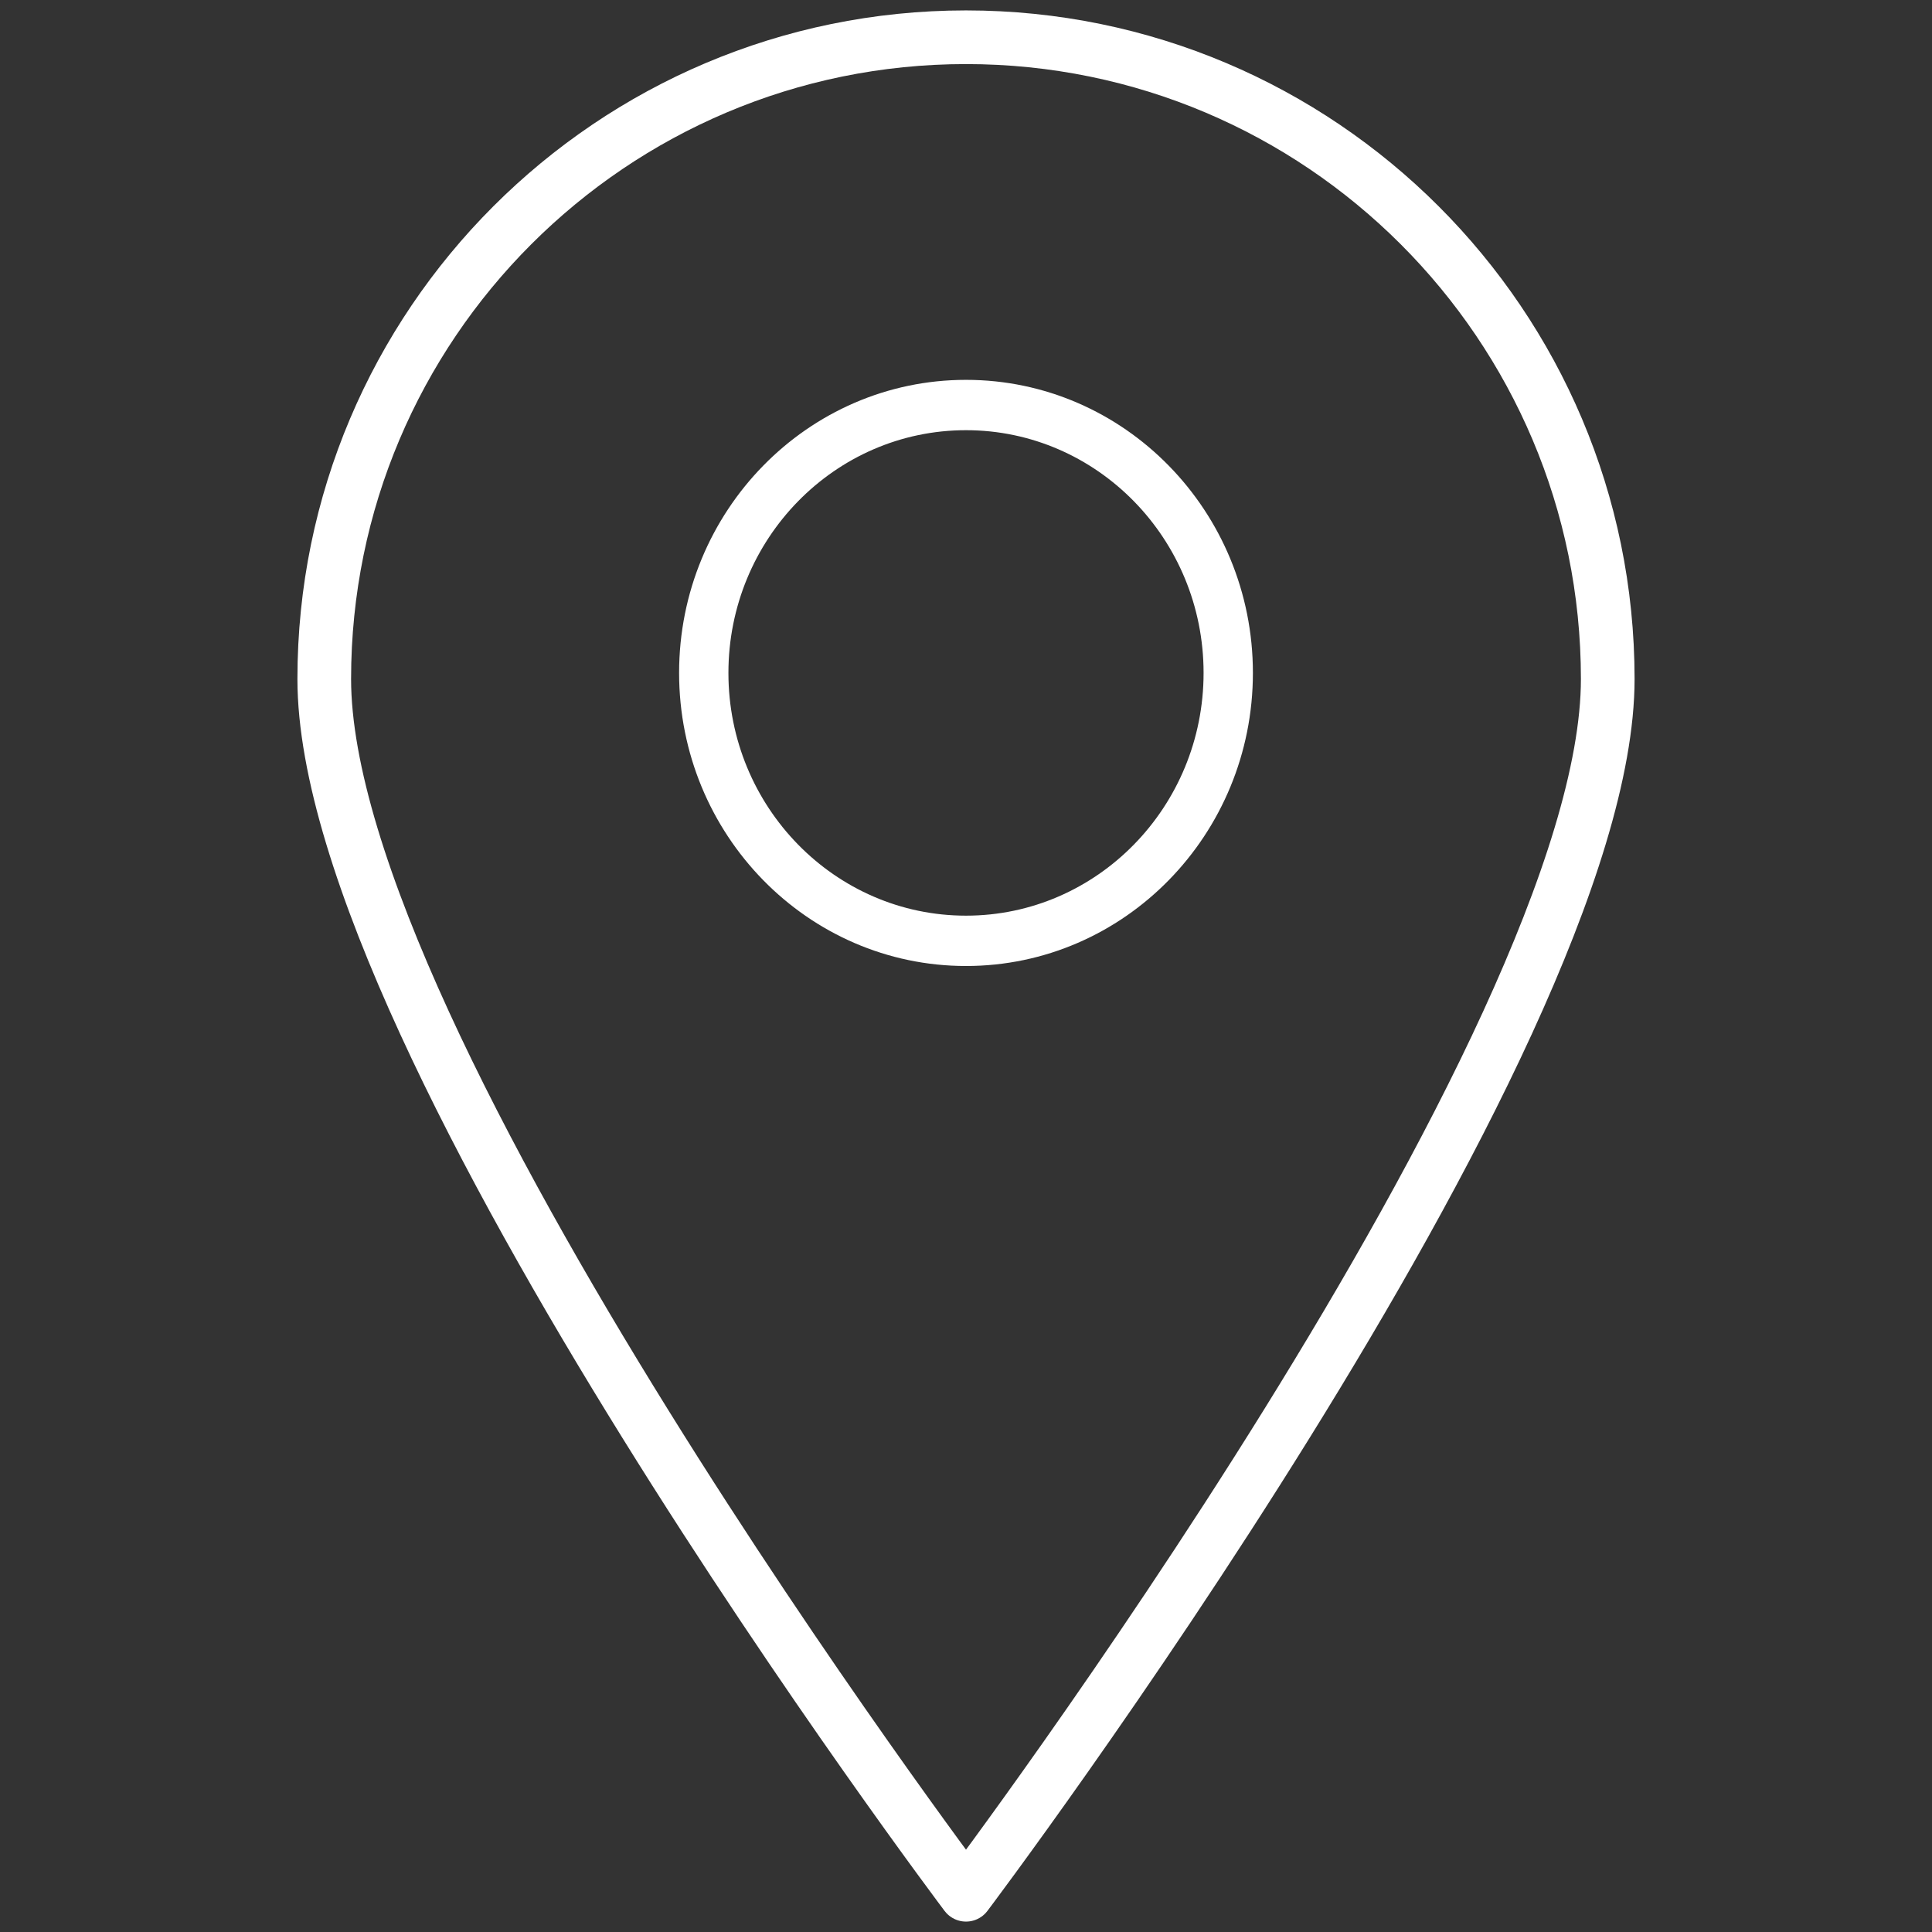
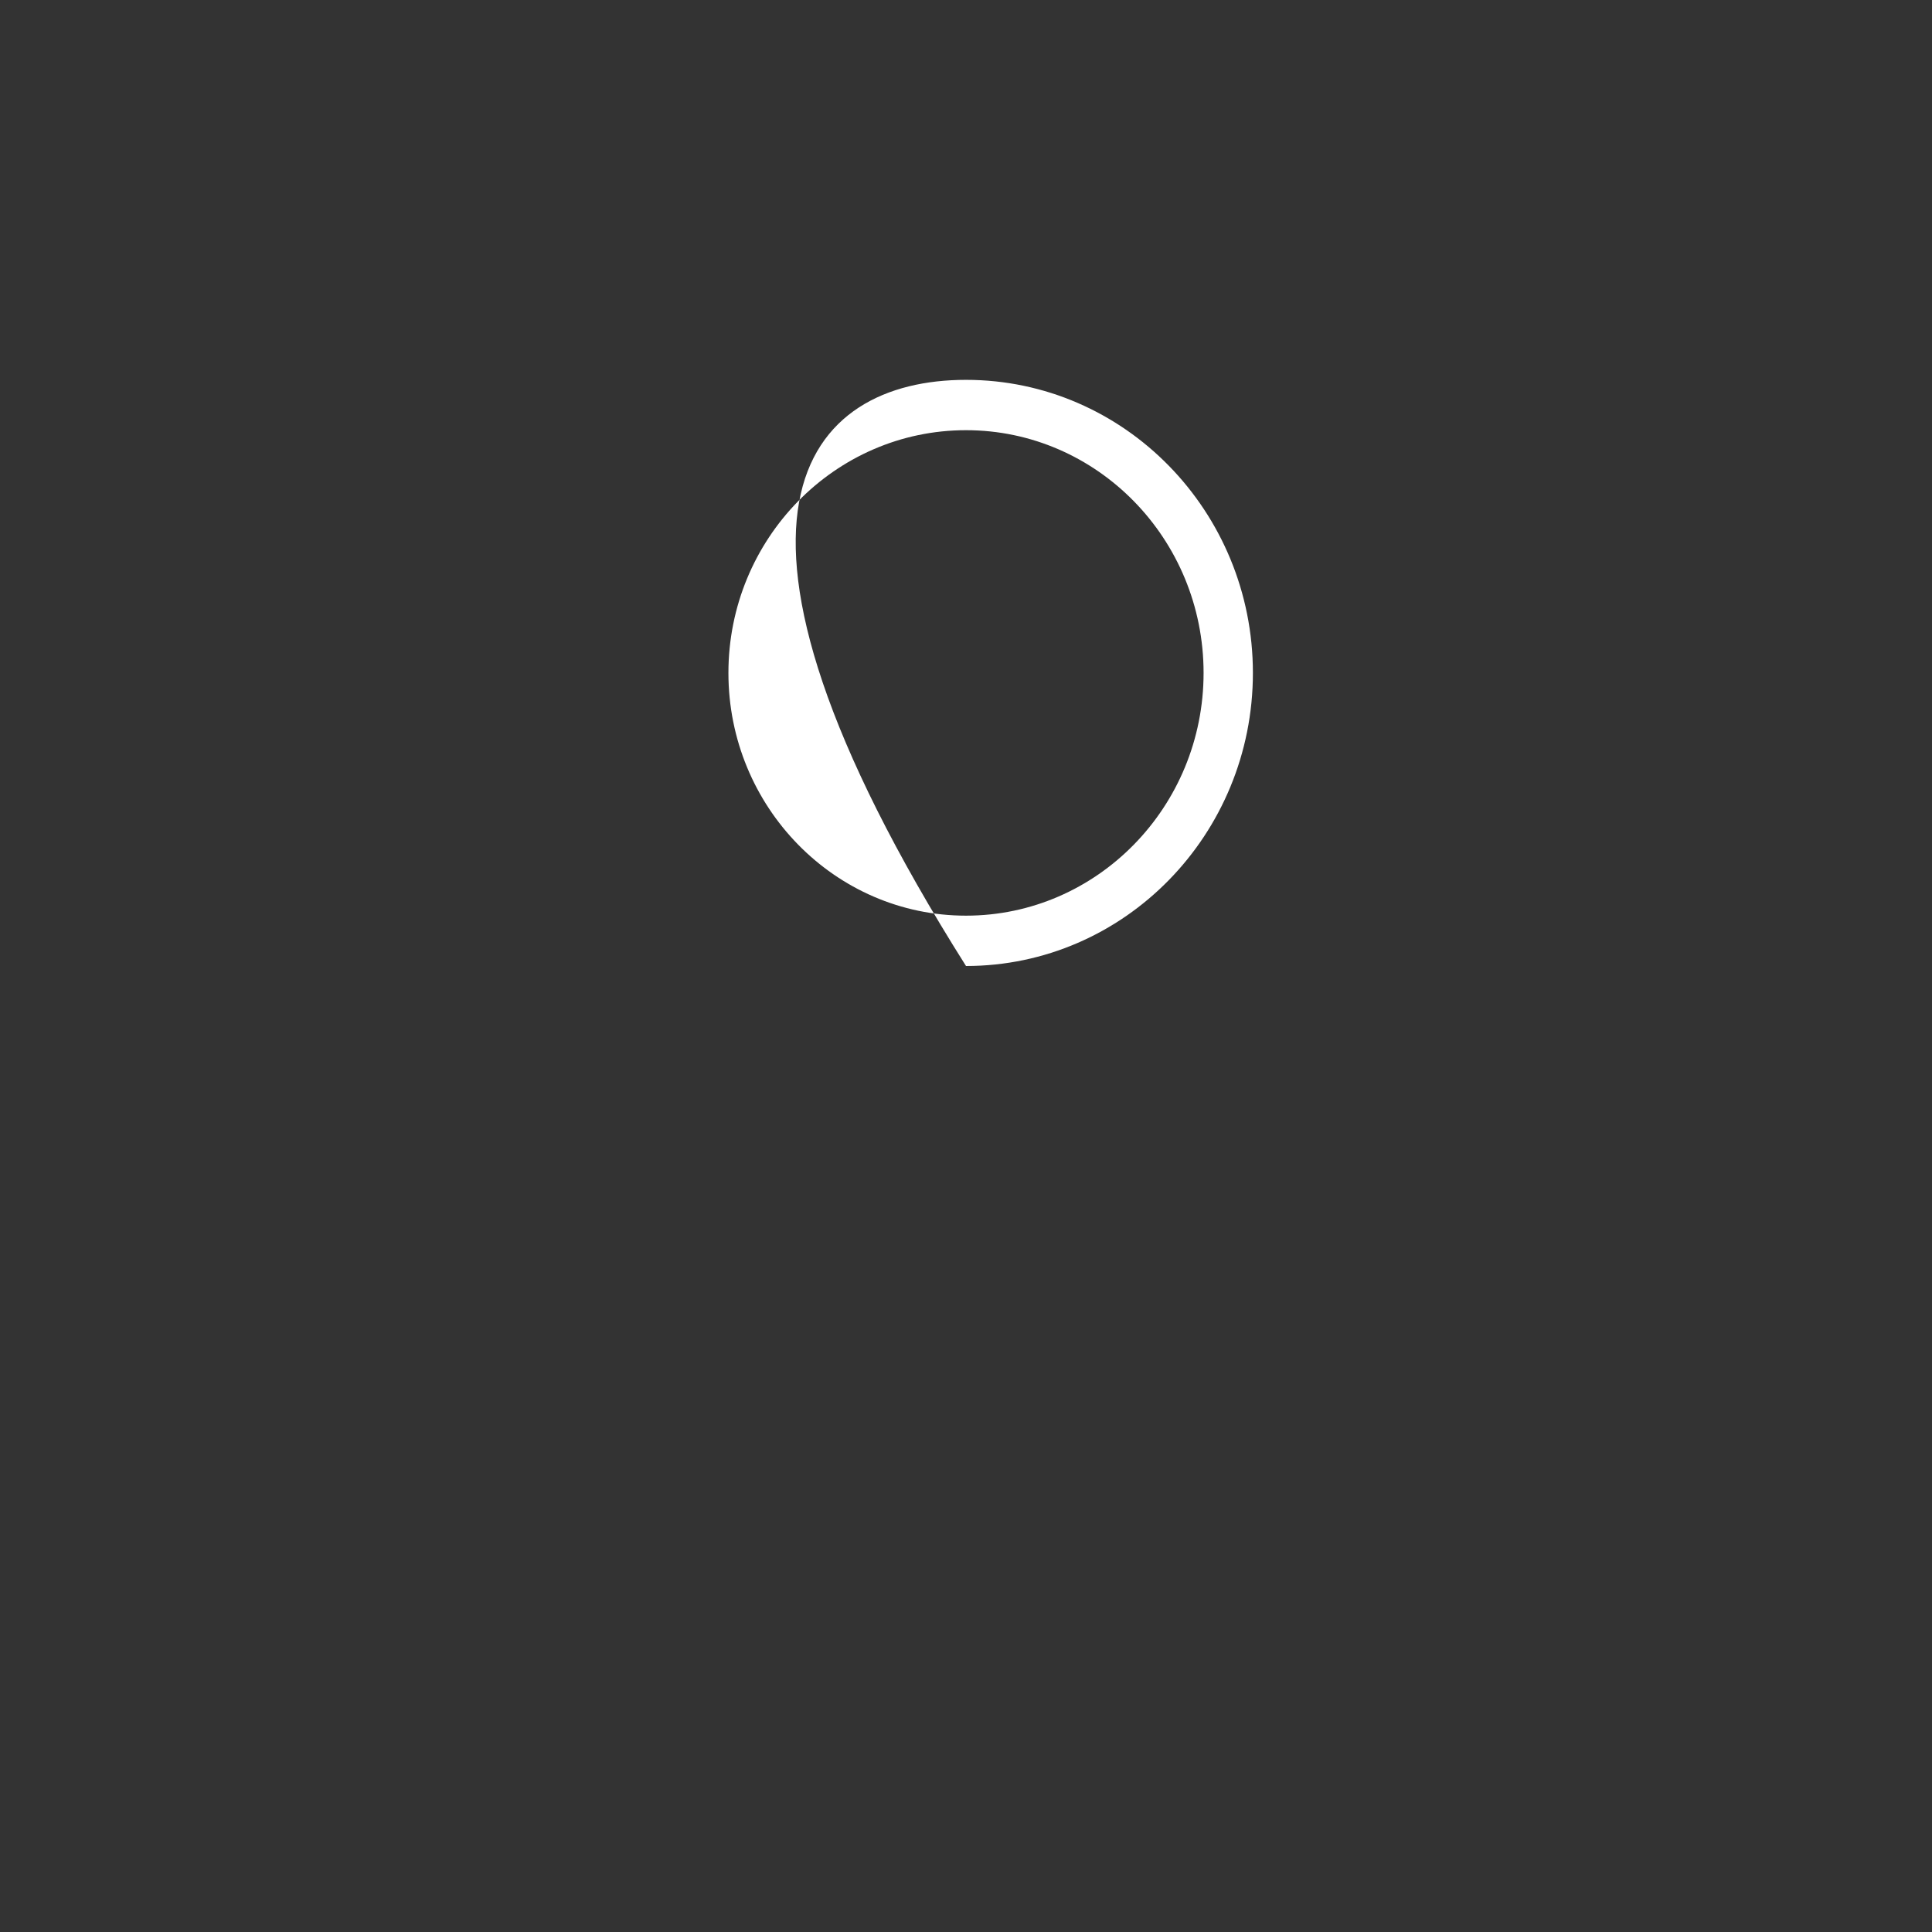
<svg xmlns="http://www.w3.org/2000/svg" xmlns:ns1="http://www.serif.com/" width="36px" height="36px" version="1.1" xml:space="preserve" style="fill-rule:evenodd;clip-rule:evenodd;stroke-linecap:round;stroke-linejoin:round;stroke-miterlimit:1.5;">
  <rect width="100%" height="100%" fill="#333333" stroke="none" />
  <rect id="ArtBoard1" x="0" y="0" width="36" height="36" style="fill:none;" />
  <g id="ArtBoard11" ns1:id="ArtBoard1">
    <g>
-       <path d="M18,35.306C18,35.306 6.042,19.448 6.042,12.651C6.042,6.052 11.4,0.694 18,0.694C24.6,0.694 29.958,6.052 29.958,12.651C29.958,19.448 18,35.306 18,35.306Z" style="fill:none;stroke:white;stroke-width:1px;" />
-       <path d="M18,7.078C20.95,7.078 23.346,9.525 23.346,12.539C23.346,15.553 20.95,18 18,18C15.05,18 12.654,15.553 12.654,12.539C12.654,9.525 15.05,7.078 18,7.078ZM18,8.016C20.443,8.016 22.427,10.043 22.427,12.539C22.427,15.035 20.443,17.062 18,17.062C15.557,17.062 13.573,15.035 13.573,12.539C13.573,10.043 15.557,8.016 18,8.016Z" style="fill:white;" />
+       <path d="M18,7.078C20.95,7.078 23.346,9.525 23.346,12.539C23.346,15.553 20.95,18 18,18C12.654,9.525 15.05,7.078 18,7.078ZM18,8.016C20.443,8.016 22.427,10.043 22.427,12.539C22.427,15.035 20.443,17.062 18,17.062C15.557,17.062 13.573,15.035 13.573,12.539C13.573,10.043 15.557,8.016 18,8.016Z" style="fill:white;" />
    </g>
  </g>
</svg>